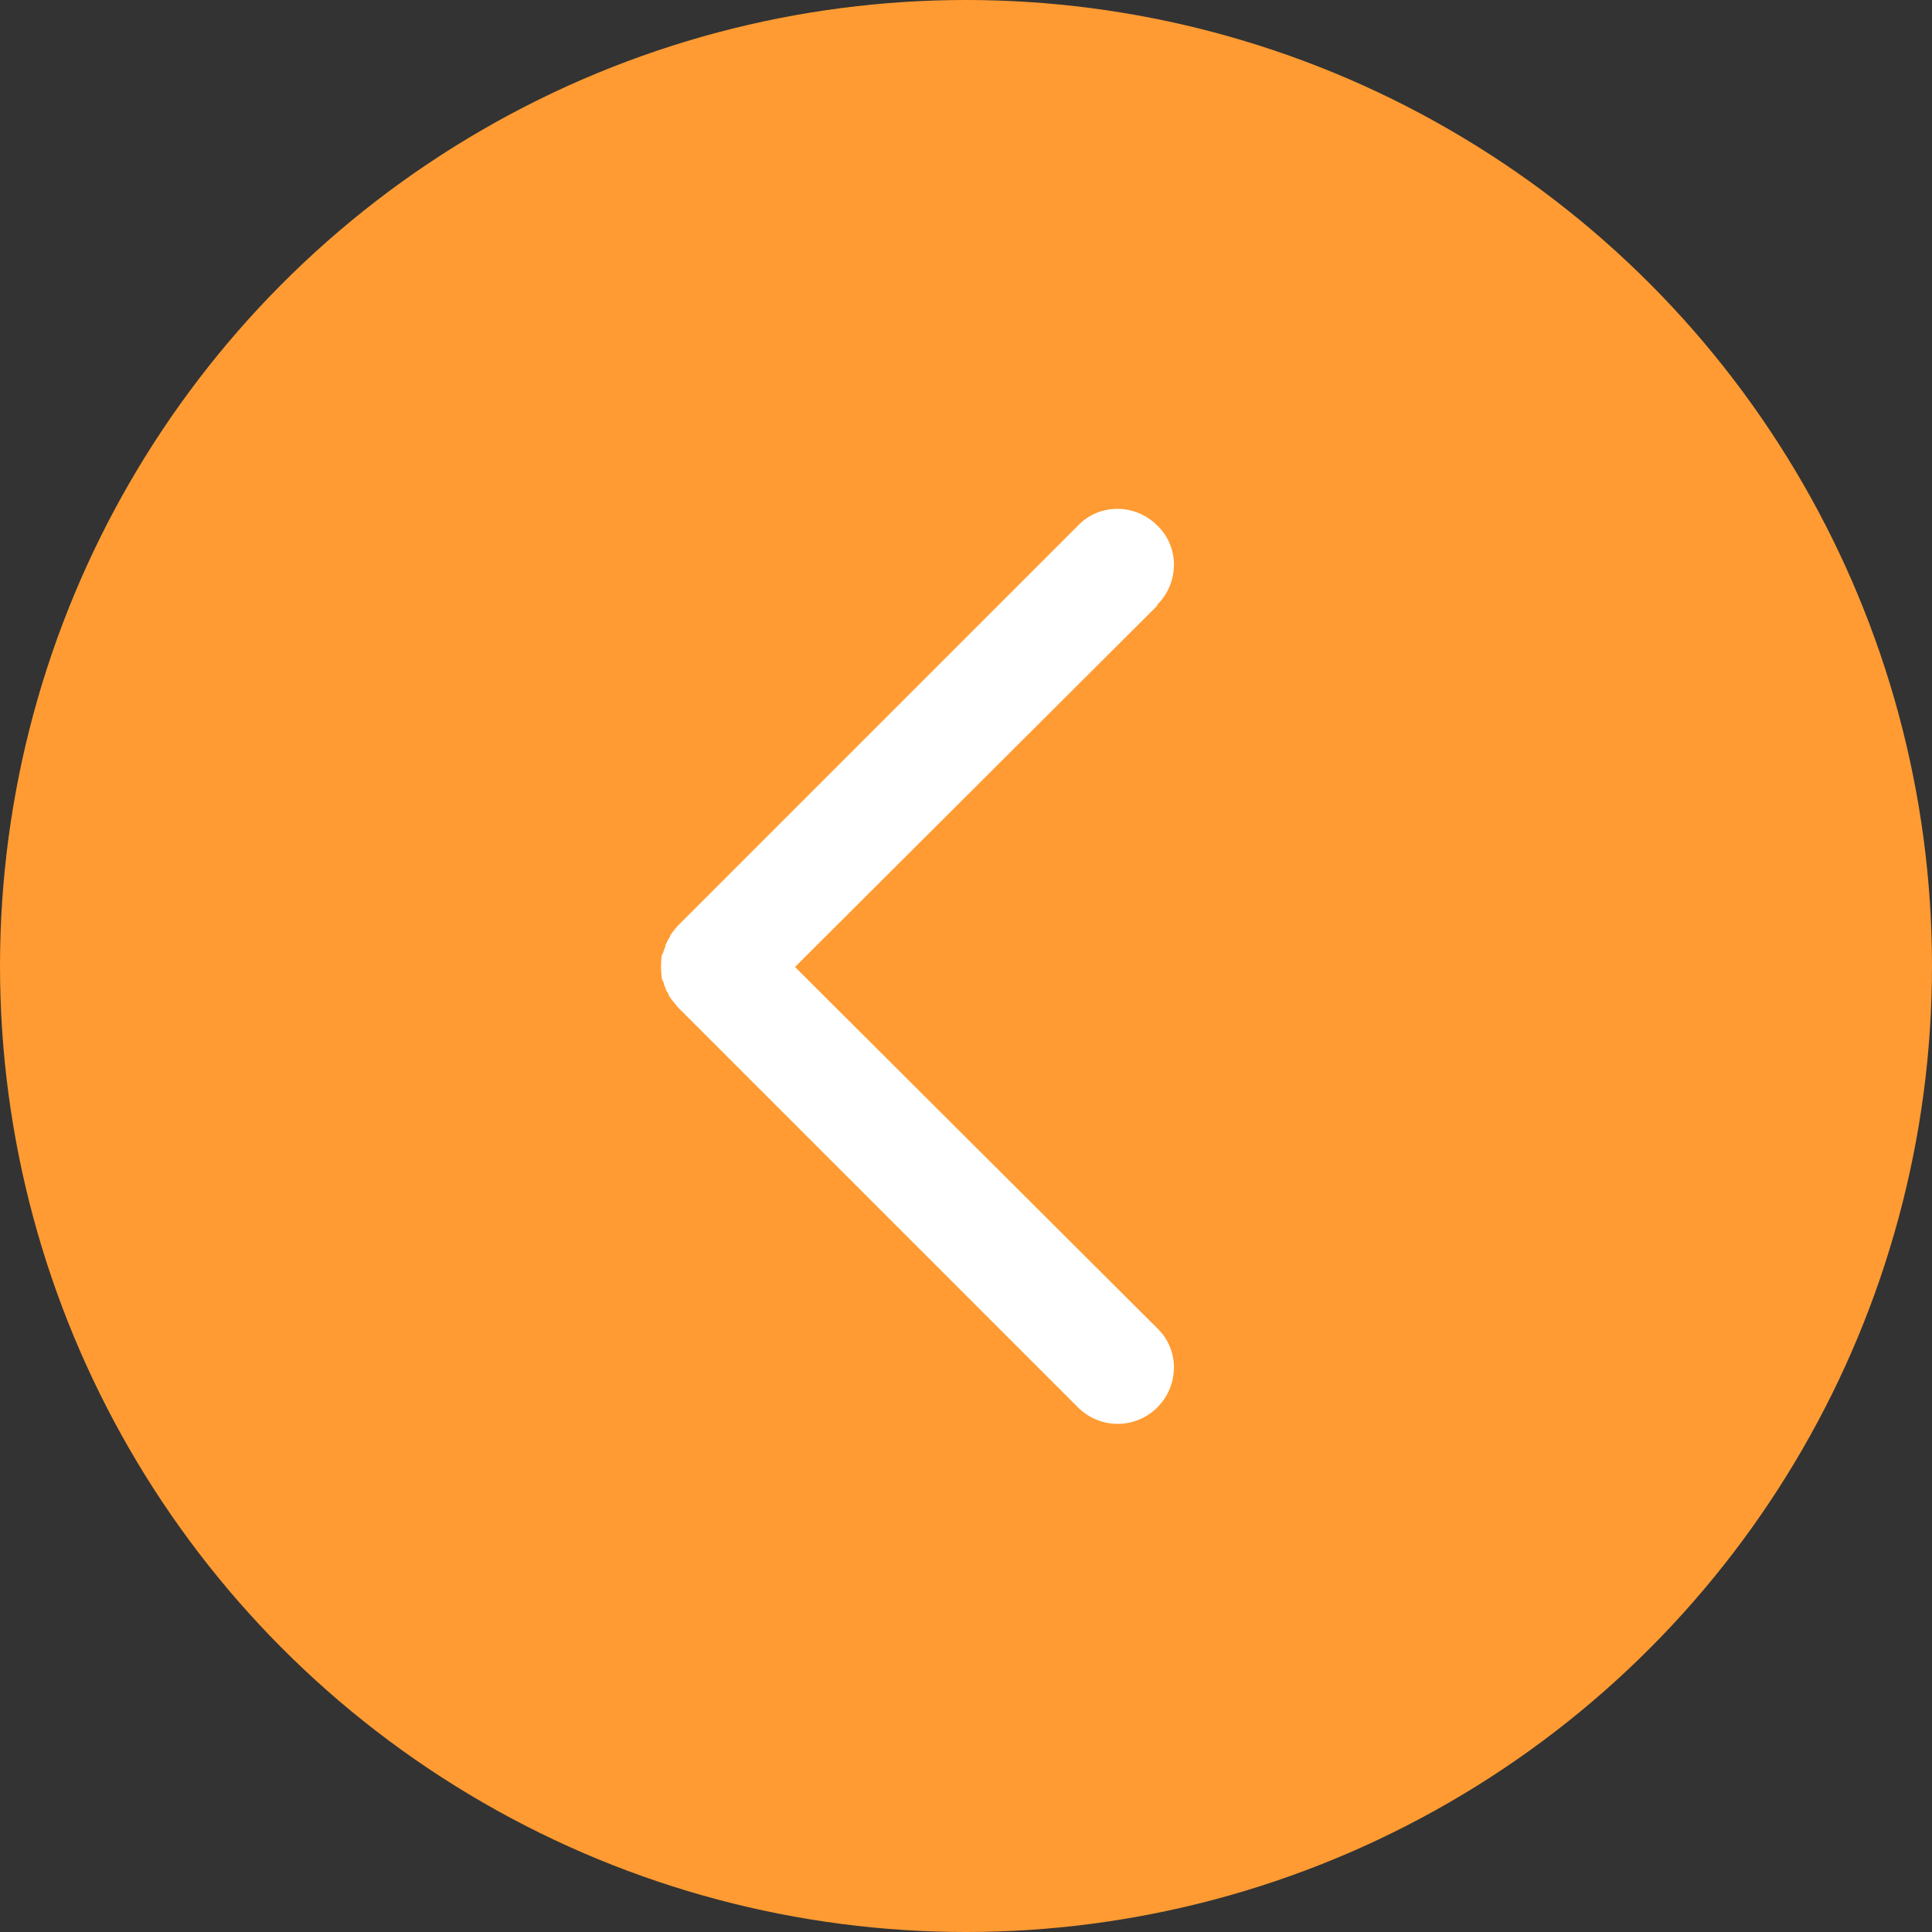
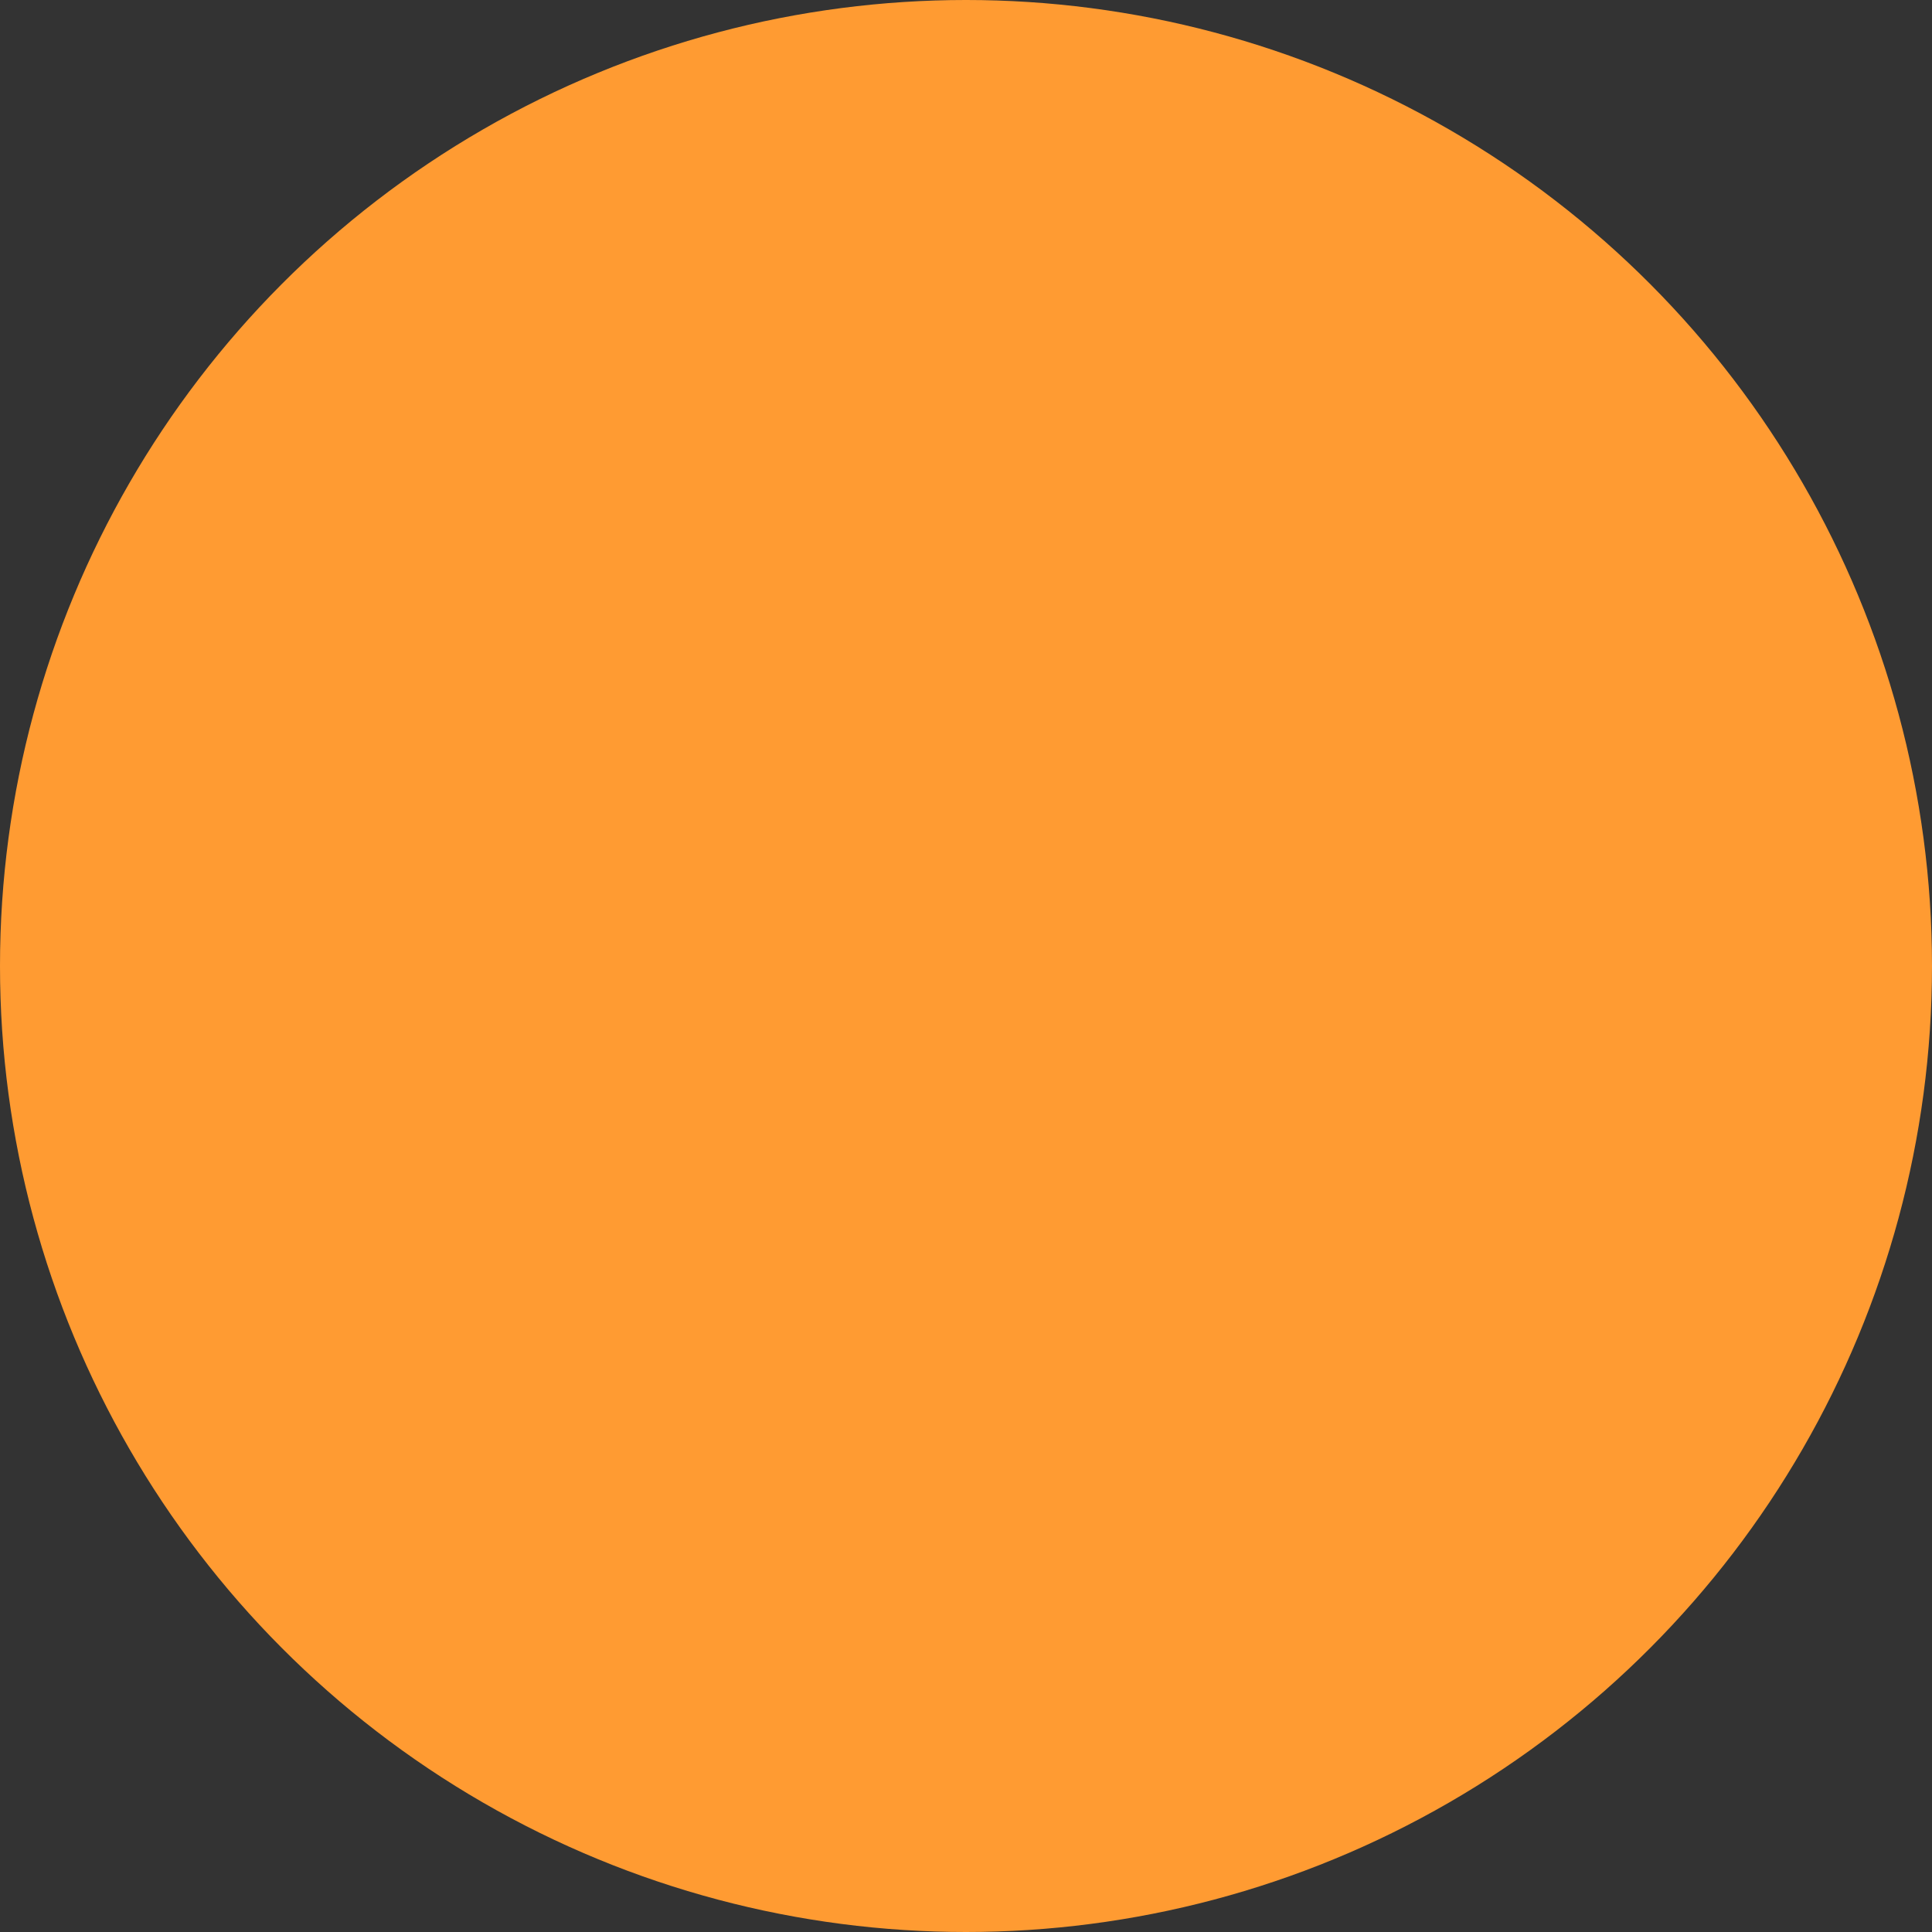
<svg xmlns="http://www.w3.org/2000/svg" width="20" height="20" viewBox="0 0 20 20">
  <rect x="0" y="0" width="20" height="20" fill="#333333" stroke="none" />
  <defs>
    <style>.d{fill:#fff;}.e{fill:#ff9b32;}</style>
  </defs>
  <g id="a" />
  <g id="b">
    <g id="c">
      <g>
        <circle class="e" cx="10" cy="10" r="10" />
-         <path class="d" d="M11.98,6.26c.23-.23,.23-.6,0-.82-.23-.23-.6-.23-.82,0l-4.15,4.15s-.05,.06-.07,.09c0,.01-.01,.03-.02,.04-.01,.02-.02,.04-.03,.06,0,.02-.01,.04-.02,.06,0,.02-.01,.03-.02,.05-.01,.08-.01,.15,0,.23,0,.02,.01,.03,.02,.05,0,.02,.01,.04,.02,.06,0,.02,.02,.04,.03,.06,0,.01,.01,.03,.02,.04,.02,.03,.05,.06,.07,.09l4.15,4.15c.11,.11,.26,.17,.41,.17s.3-.06,.41-.17c.23-.23,.23-.6,0-.82l-3.75-3.74,3.75-3.74Z" />
      </g>
    </g>
  </g>
</svg>